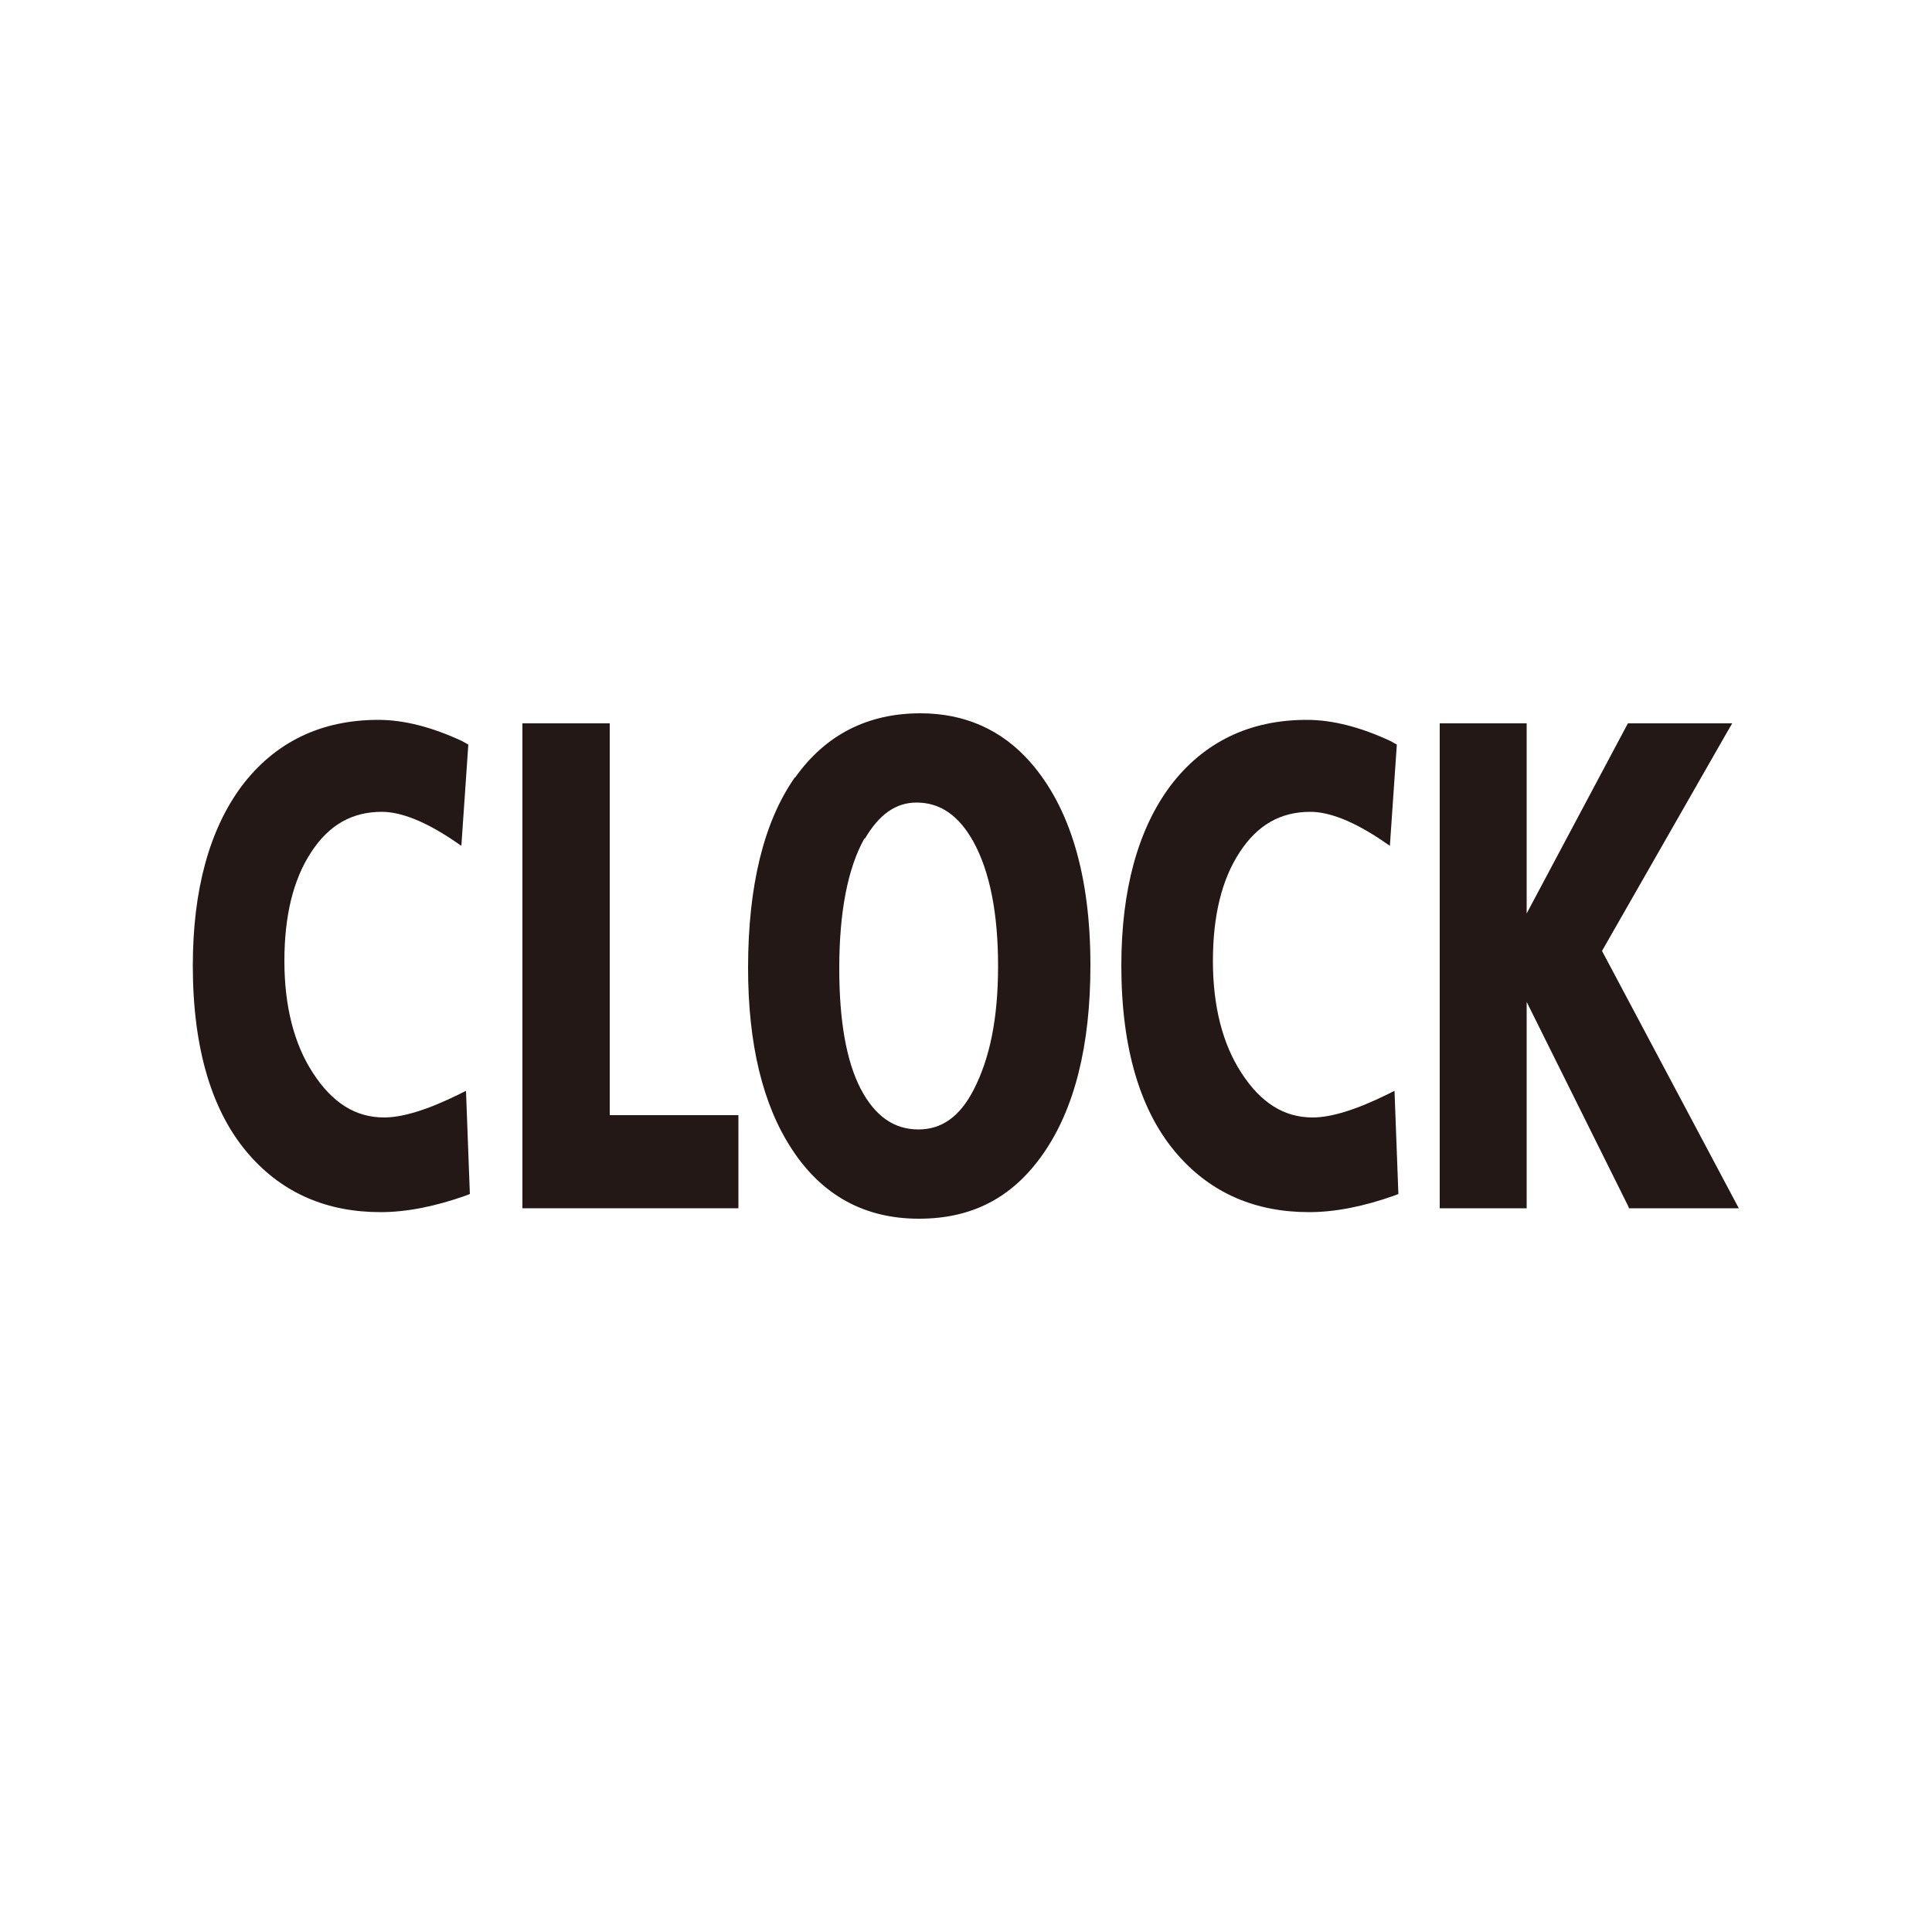
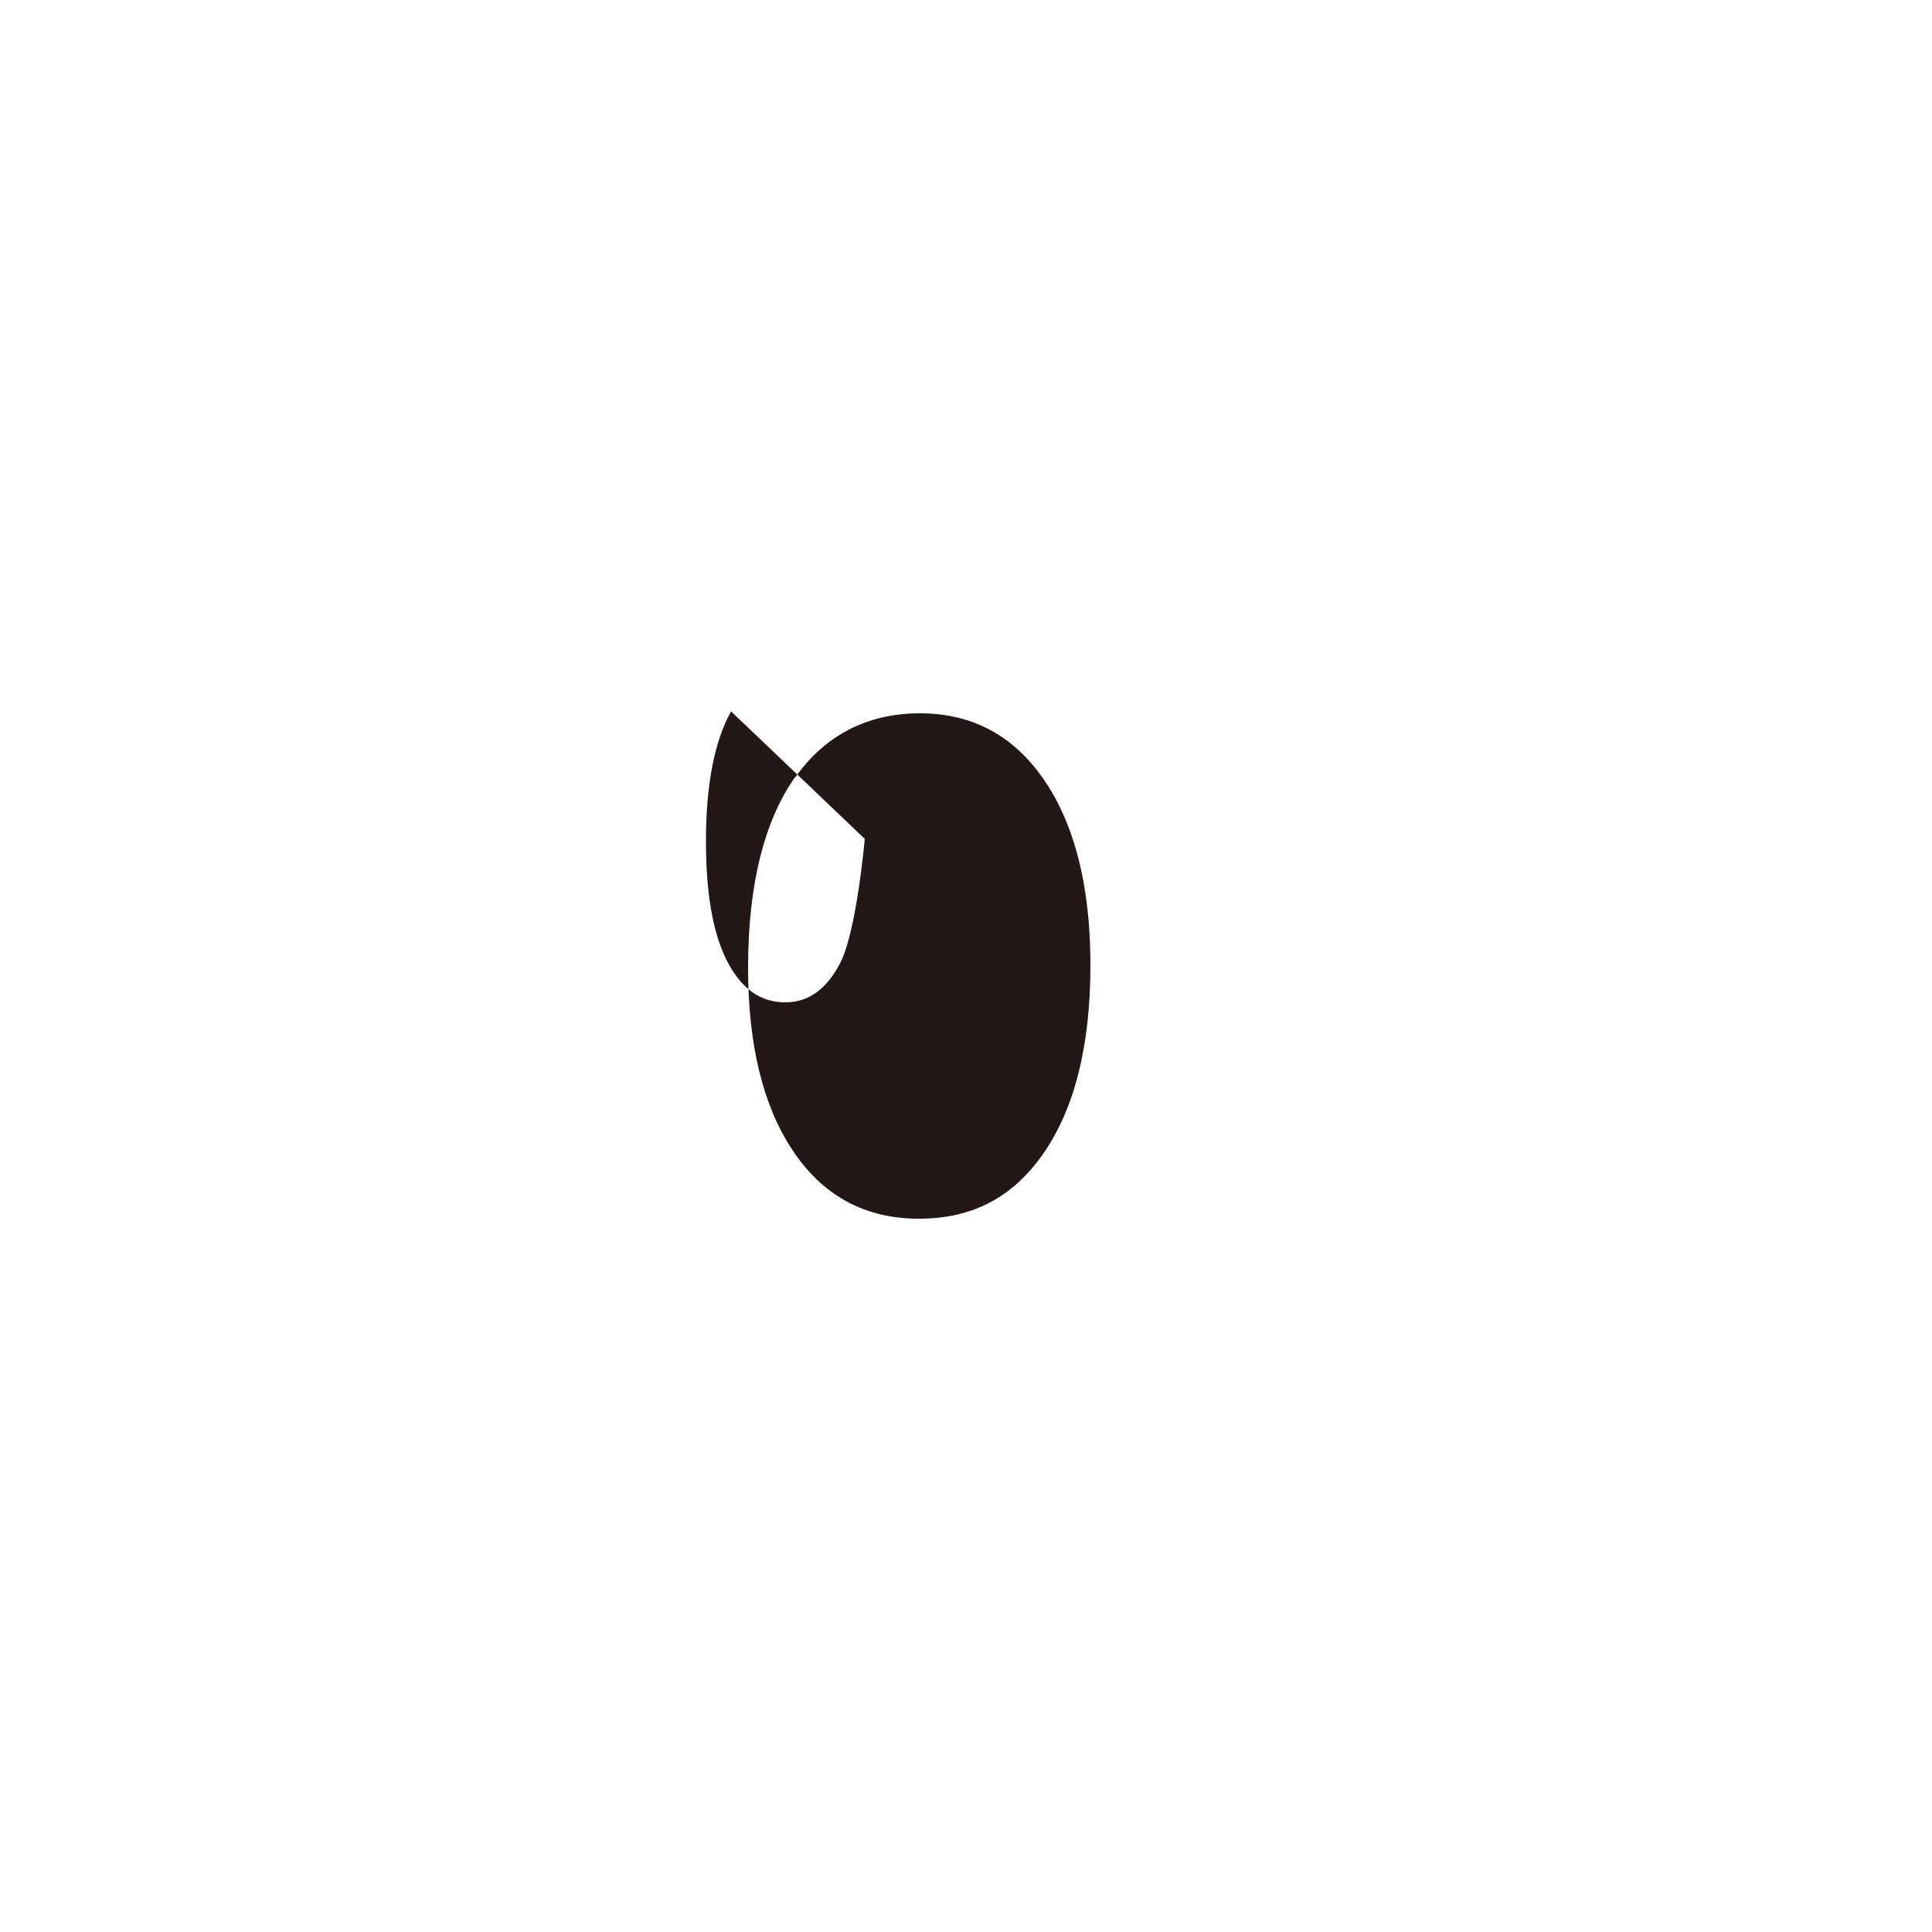
<svg xmlns="http://www.w3.org/2000/svg" id="_レイヤー_1" data-name="レイヤー 1" viewBox="0 0 50 50">
  <defs>
    <style>
      .cls-1 {
        fill: #231815;
      }
    </style>
  </defs>
-   <path class="cls-1" d="M12.16,30.9l-.1-2.67-.18.09c-.81.4-1.46.6-1.94.6-.74,0-1.34-.38-1.84-1.15-.49-.75-.74-1.73-.74-2.9s.23-2.11.69-2.81c.46-.71,1.06-1.05,1.83-1.05.5,0,1.13.25,1.87.75l.19.13.18-2.62-.16-.09c-.77-.36-1.5-.55-2.17-.55-1.49,0-2.68.58-3.54,1.72-.83,1.12-1.26,2.68-1.26,4.64,0,2.16.5,3.82,1.48,4.92.86.97,1.99,1.46,3.38,1.46.68,0,1.42-.15,2.21-.43l.1-.04Z" />
-   <polygon class="cls-1" points="19.11 28.86 15.78 28.86 15.78 18.72 13.52 18.72 13.52 31.27 19.11 31.27 19.11 28.86" />
-   <path class="cls-1" d="M20.57,20.12c-.8,1.14-1.21,2.8-1.21,4.93,0,1.97.38,3.55,1.14,4.7.78,1.19,1.88,1.79,3.28,1.79s2.43-.56,3.21-1.67c.82-1.17,1.23-2.81,1.23-4.89,0-2.32-.53-4.09-1.56-5.26-.74-.84-1.7-1.26-2.84-1.26-1.37,0-2.46.56-3.24,1.66ZM22.38,21.71c.37-.63.8-.94,1.34-.94.61,0,1.09.33,1.47,1.01.43.78.64,1.87.64,3.22s-.21,2.38-.63,3.2c-.36.7-.83,1.03-1.43,1.03-.64,0-1.13-.35-1.5-1.06-.37-.72-.55-1.76-.55-3.11,0-1.46.22-2.59.65-3.36Z" />
-   <path class="cls-1" d="M29.02,24.99c0,2.16.5,3.82,1.48,4.92.86.97,1.99,1.46,3.38,1.46.68,0,1.42-.15,2.21-.43l.1-.04-.1-2.67-.18.09c-.81.4-1.46.6-1.94.6-.74,0-1.34-.38-1.84-1.15-.49-.75-.74-1.73-.74-2.9s.23-2.11.69-2.81c.46-.71,1.06-1.05,1.83-1.05.5,0,1.13.25,1.87.75l.19.13.18-2.62-.16-.09c-.77-.36-1.5-.55-2.17-.55-1.49,0-2.68.58-3.54,1.72-.83,1.12-1.26,2.68-1.26,4.64Z" />
-   <polygon class="cls-1" points="37.26 31.27 39.51 31.27 39.51 25.93 42.13 31.2 42.16 31.27 45 31.27 41.46 24.61 44.69 18.96 44.83 18.72 42.13 18.72 39.51 23.64 39.51 18.72 37.26 18.72 37.26 31.27" />
+   <path class="cls-1" d="M20.57,20.12c-.8,1.14-1.21,2.8-1.21,4.93,0,1.97.38,3.55,1.14,4.7.78,1.19,1.88,1.79,3.28,1.79s2.43-.56,3.21-1.67c.82-1.17,1.23-2.81,1.23-4.89,0-2.32-.53-4.09-1.56-5.26-.74-.84-1.7-1.26-2.84-1.26-1.37,0-2.46.56-3.24,1.66ZM22.38,21.71s-.21,2.38-.63,3.2c-.36.7-.83,1.03-1.43,1.03-.64,0-1.13-.35-1.5-1.06-.37-.72-.55-1.76-.55-3.11,0-1.46.22-2.59.65-3.36Z" />
</svg>